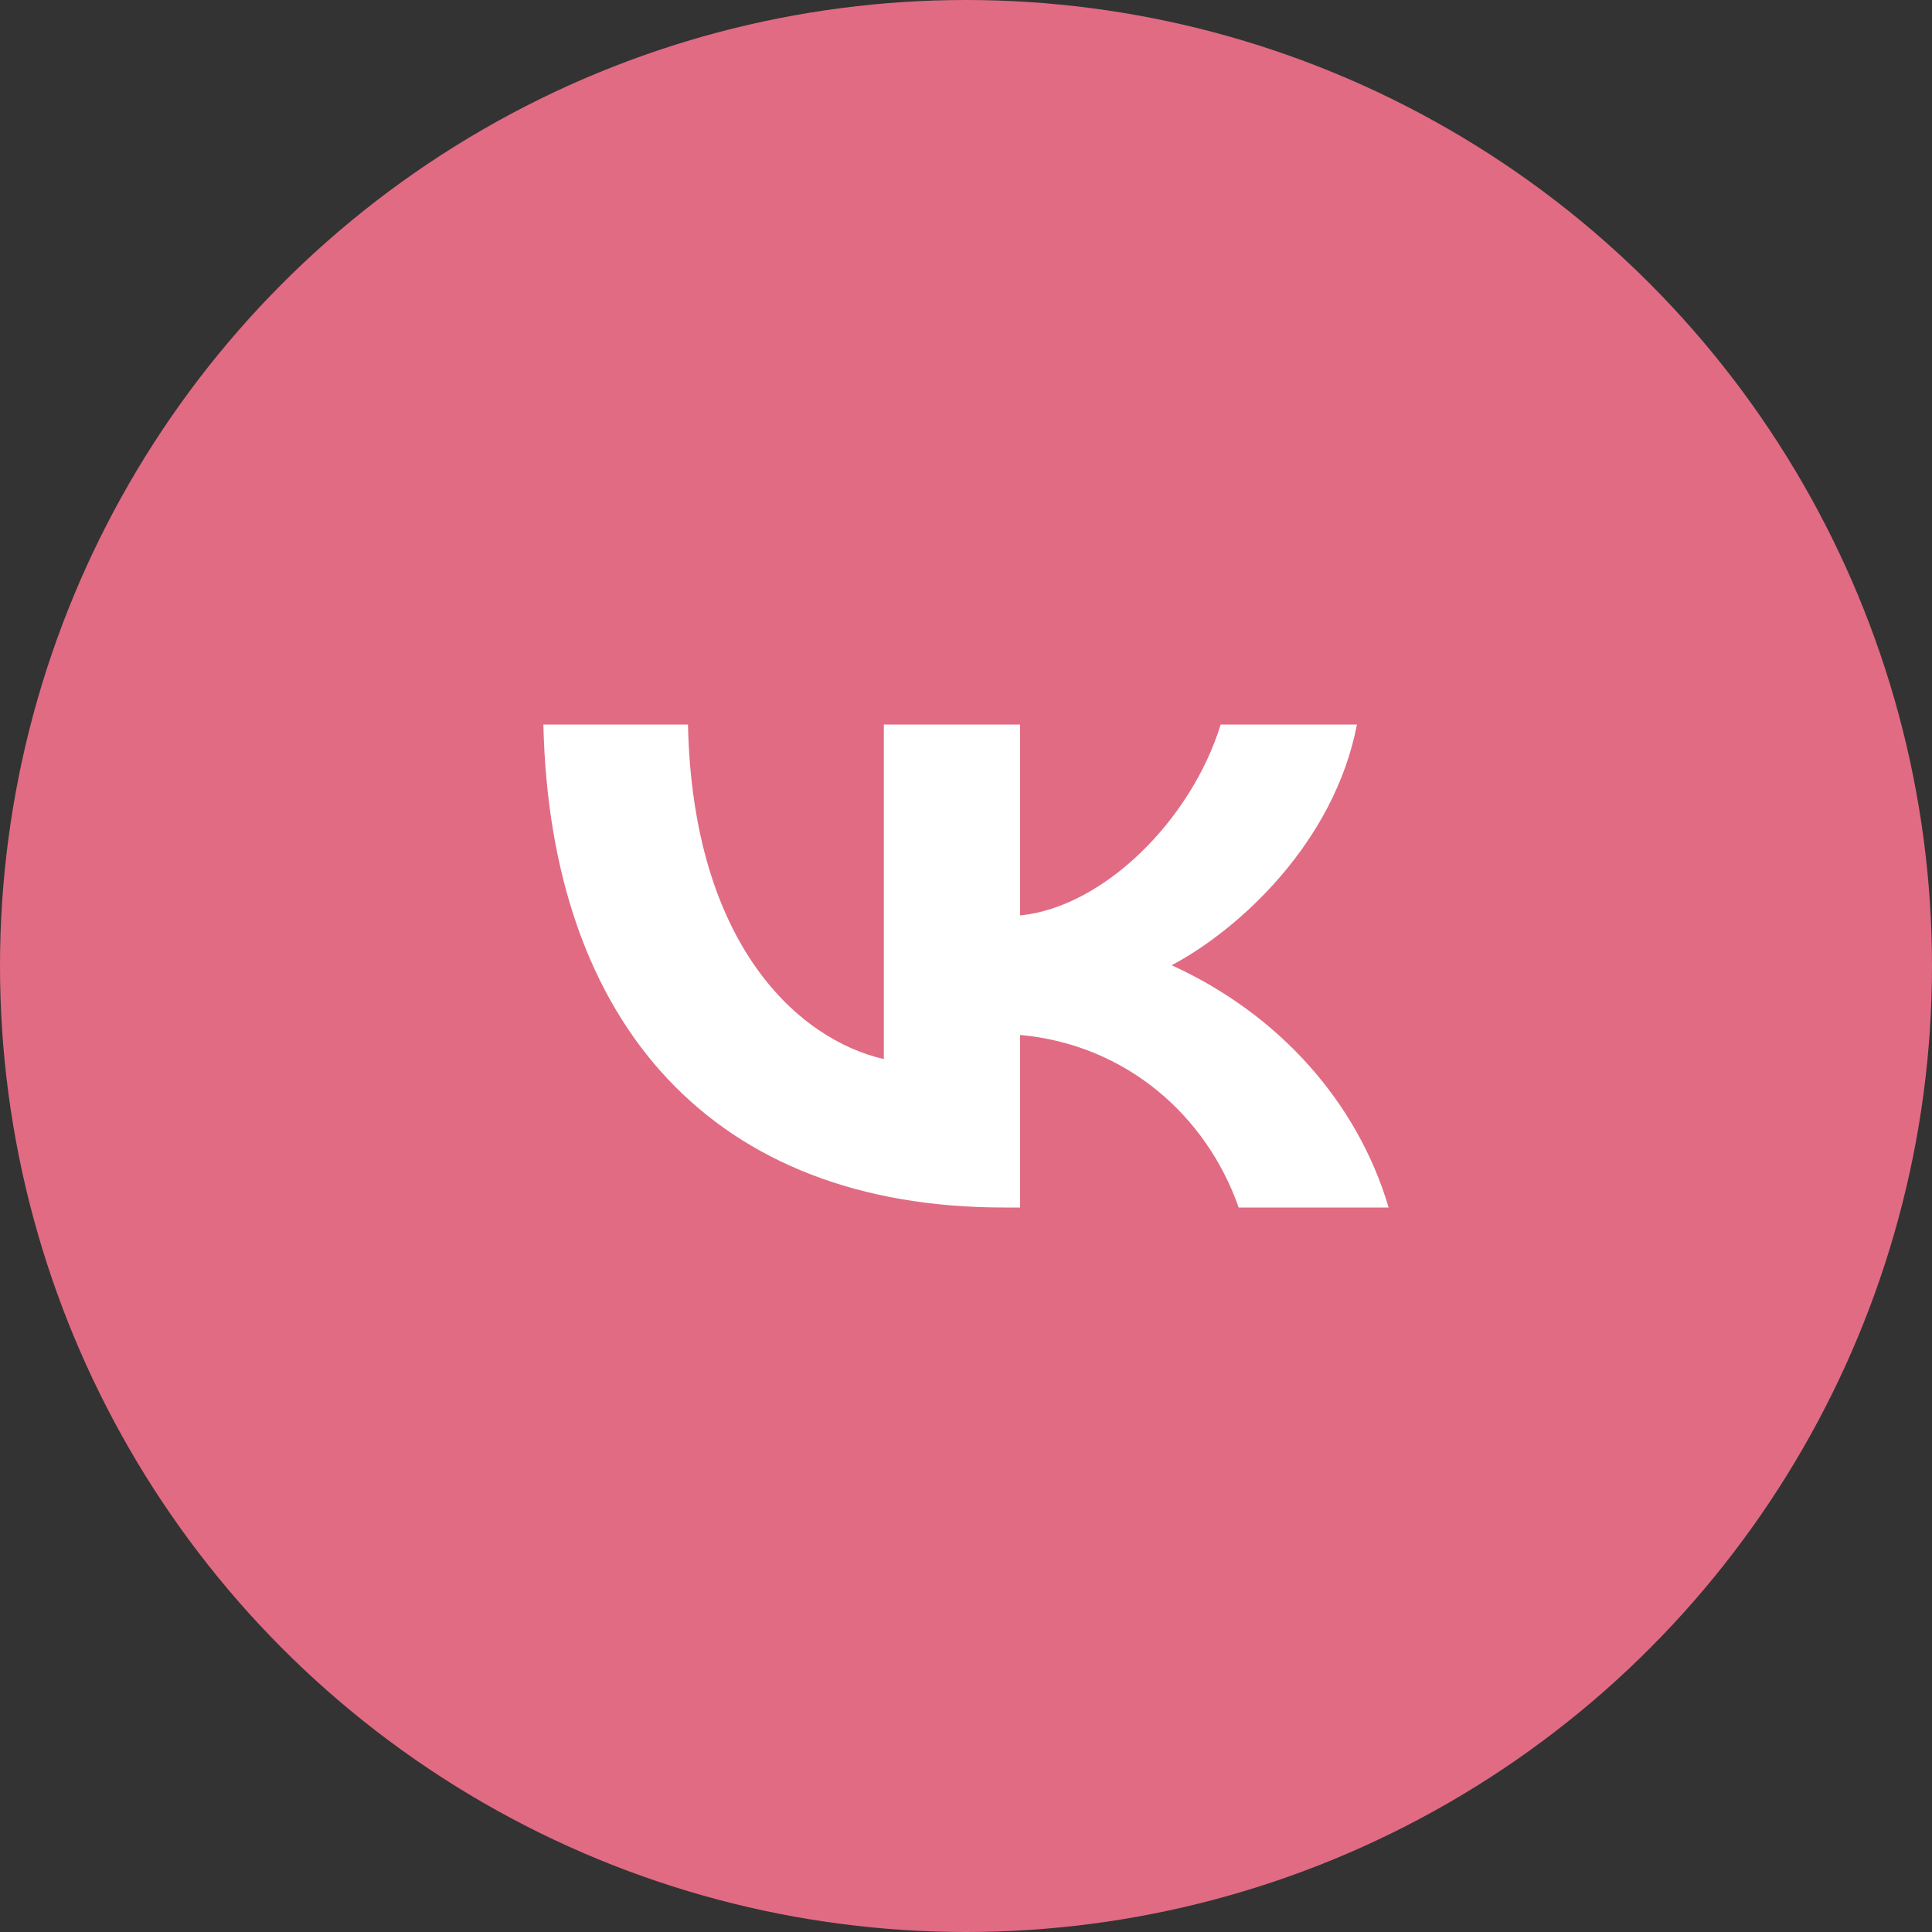
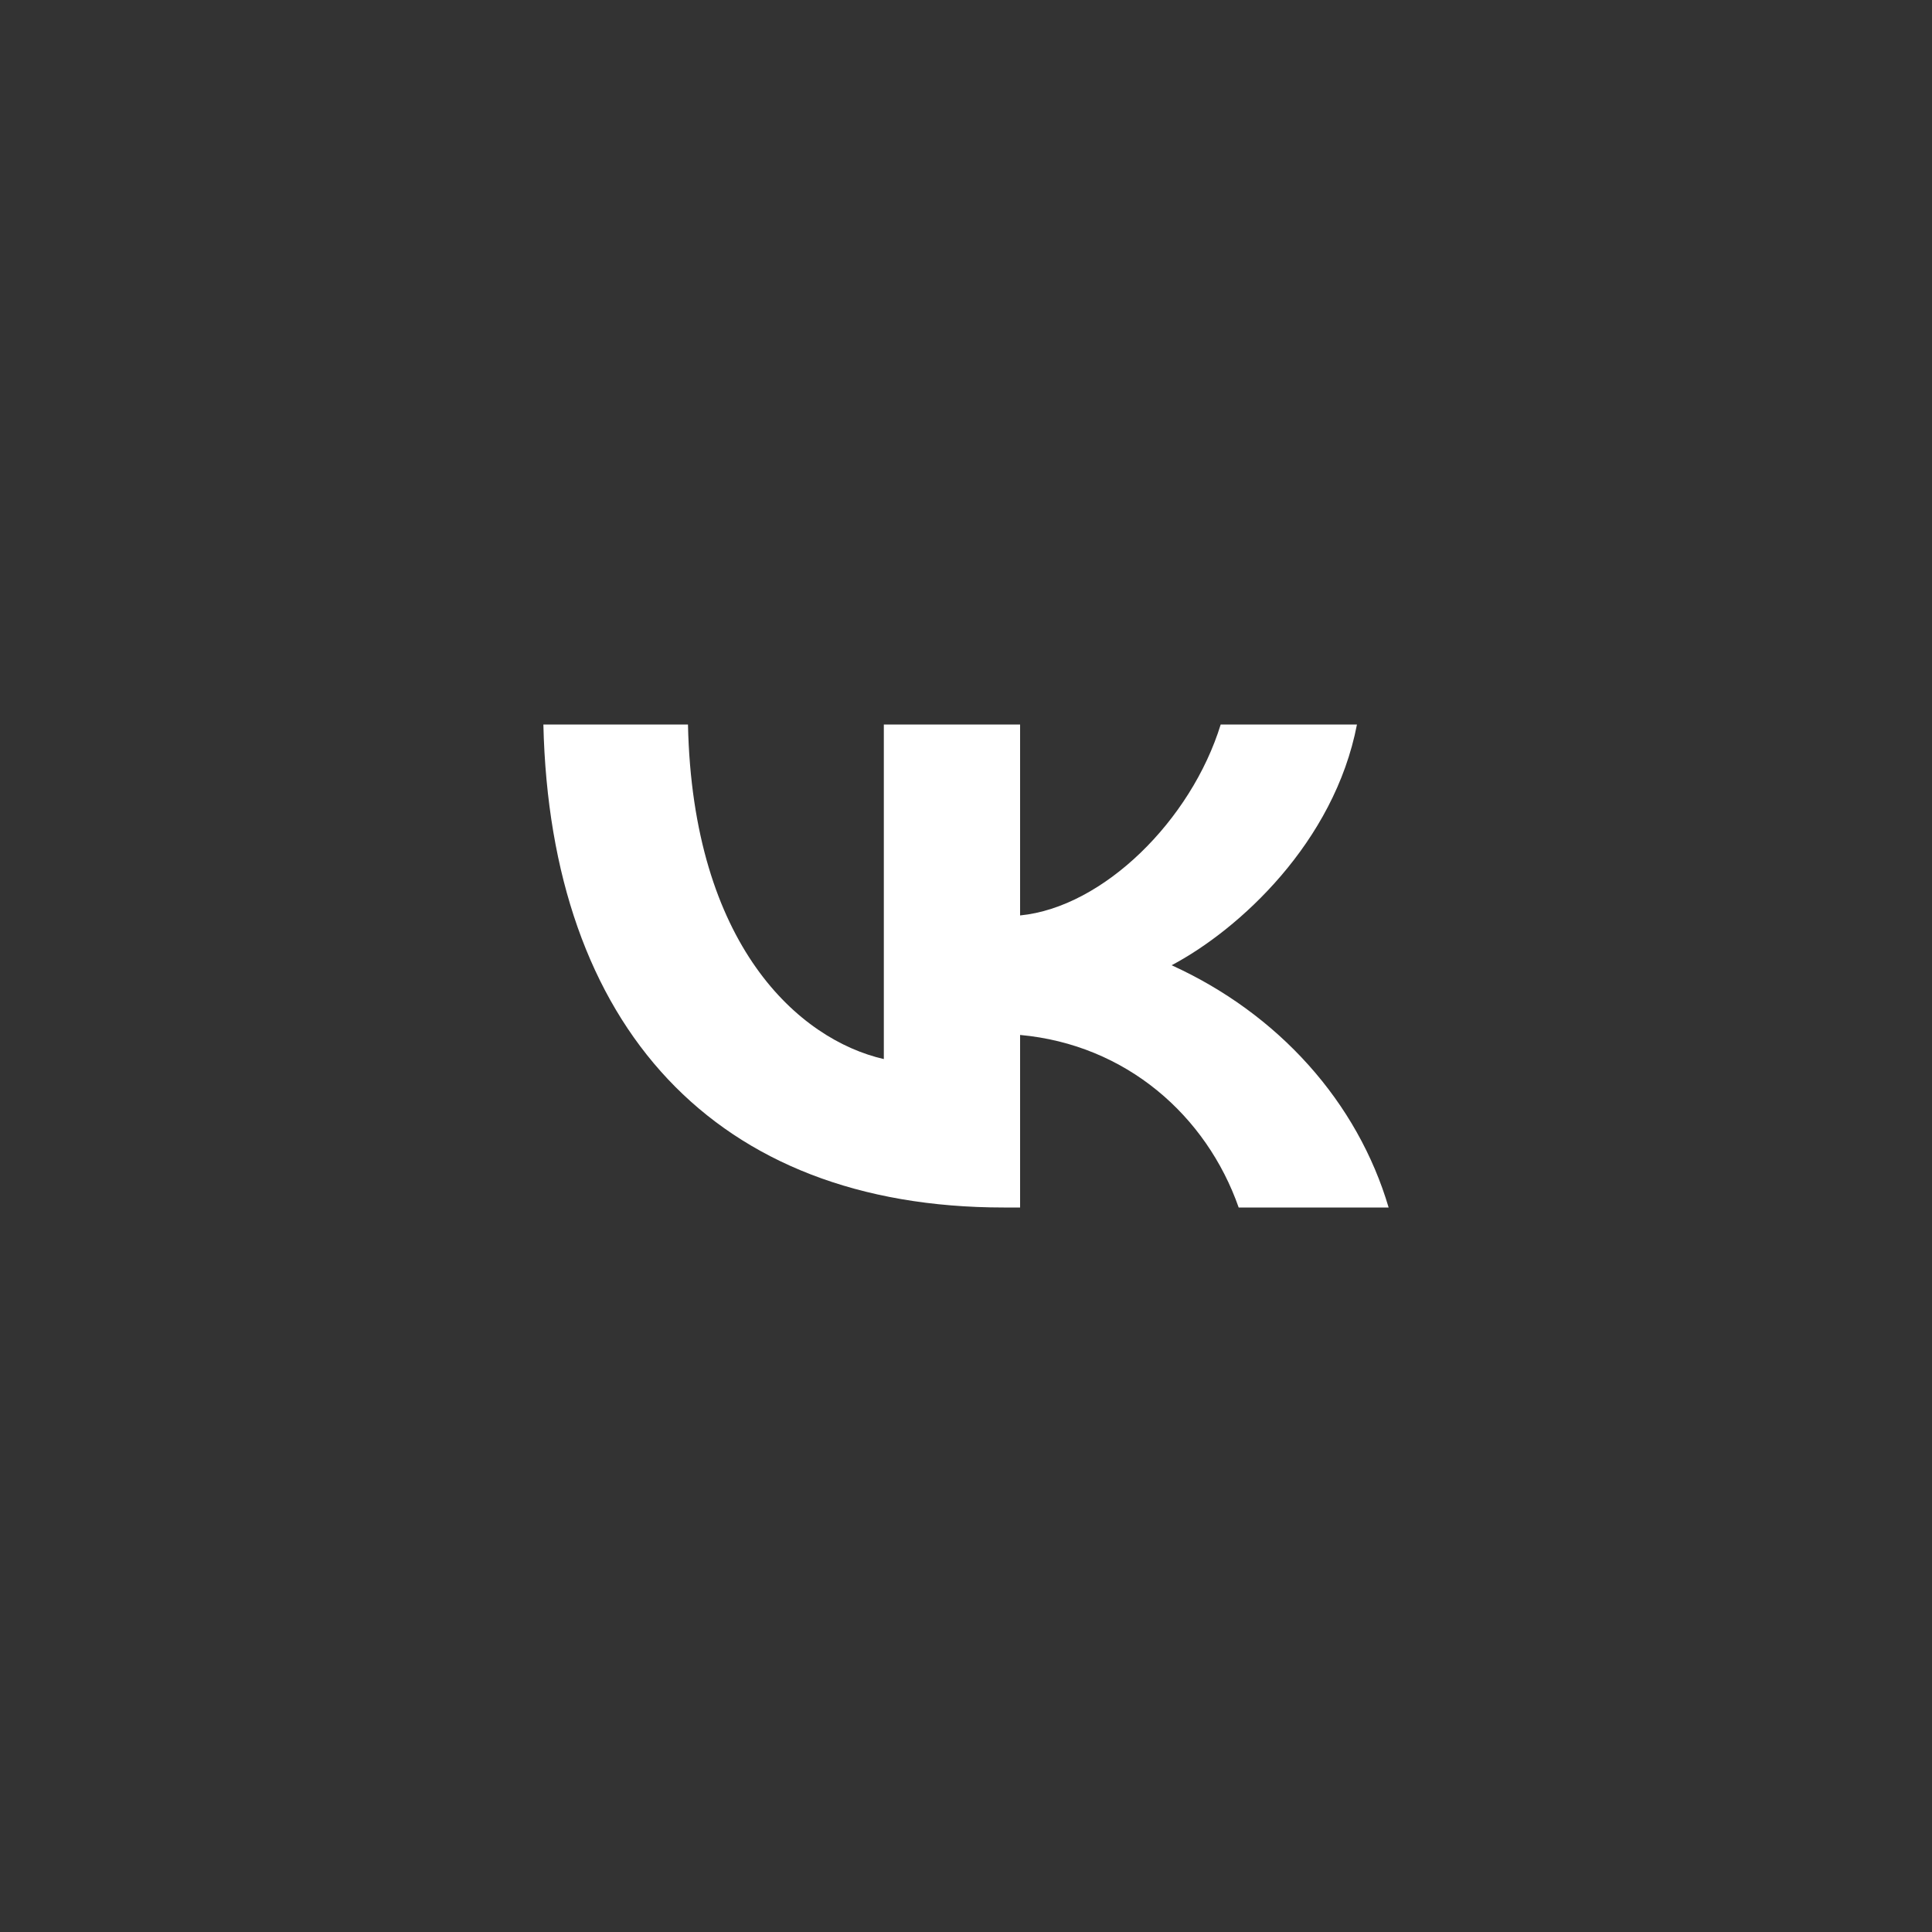
<svg xmlns="http://www.w3.org/2000/svg" width="64" height="64" viewBox="0 0 64 64" fill="none">
  <rect x="0" y="0" width="64" height="64" fill="#333333" stroke="none" />
-   <circle cx="32" cy="32" r="32" fill="#E16B83" />
  <path d="M33.248 40C23.683 40 18.23 33.994 18 24H22.79C22.948 31.334 26.48 34.442 29.278 35.083V24H33.792V30.325C36.547 30.054 39.459 27.173 40.437 24H44.951C44.198 27.907 41.05 30.79 38.812 31.975C40.562 32.771 42.108 33.897 43.347 35.281C44.586 36.664 45.49 38.273 46 40H41.033C39.966 36.957 37.306 34.604 33.792 34.284V40H33.248Z" fill="white" />
</svg>